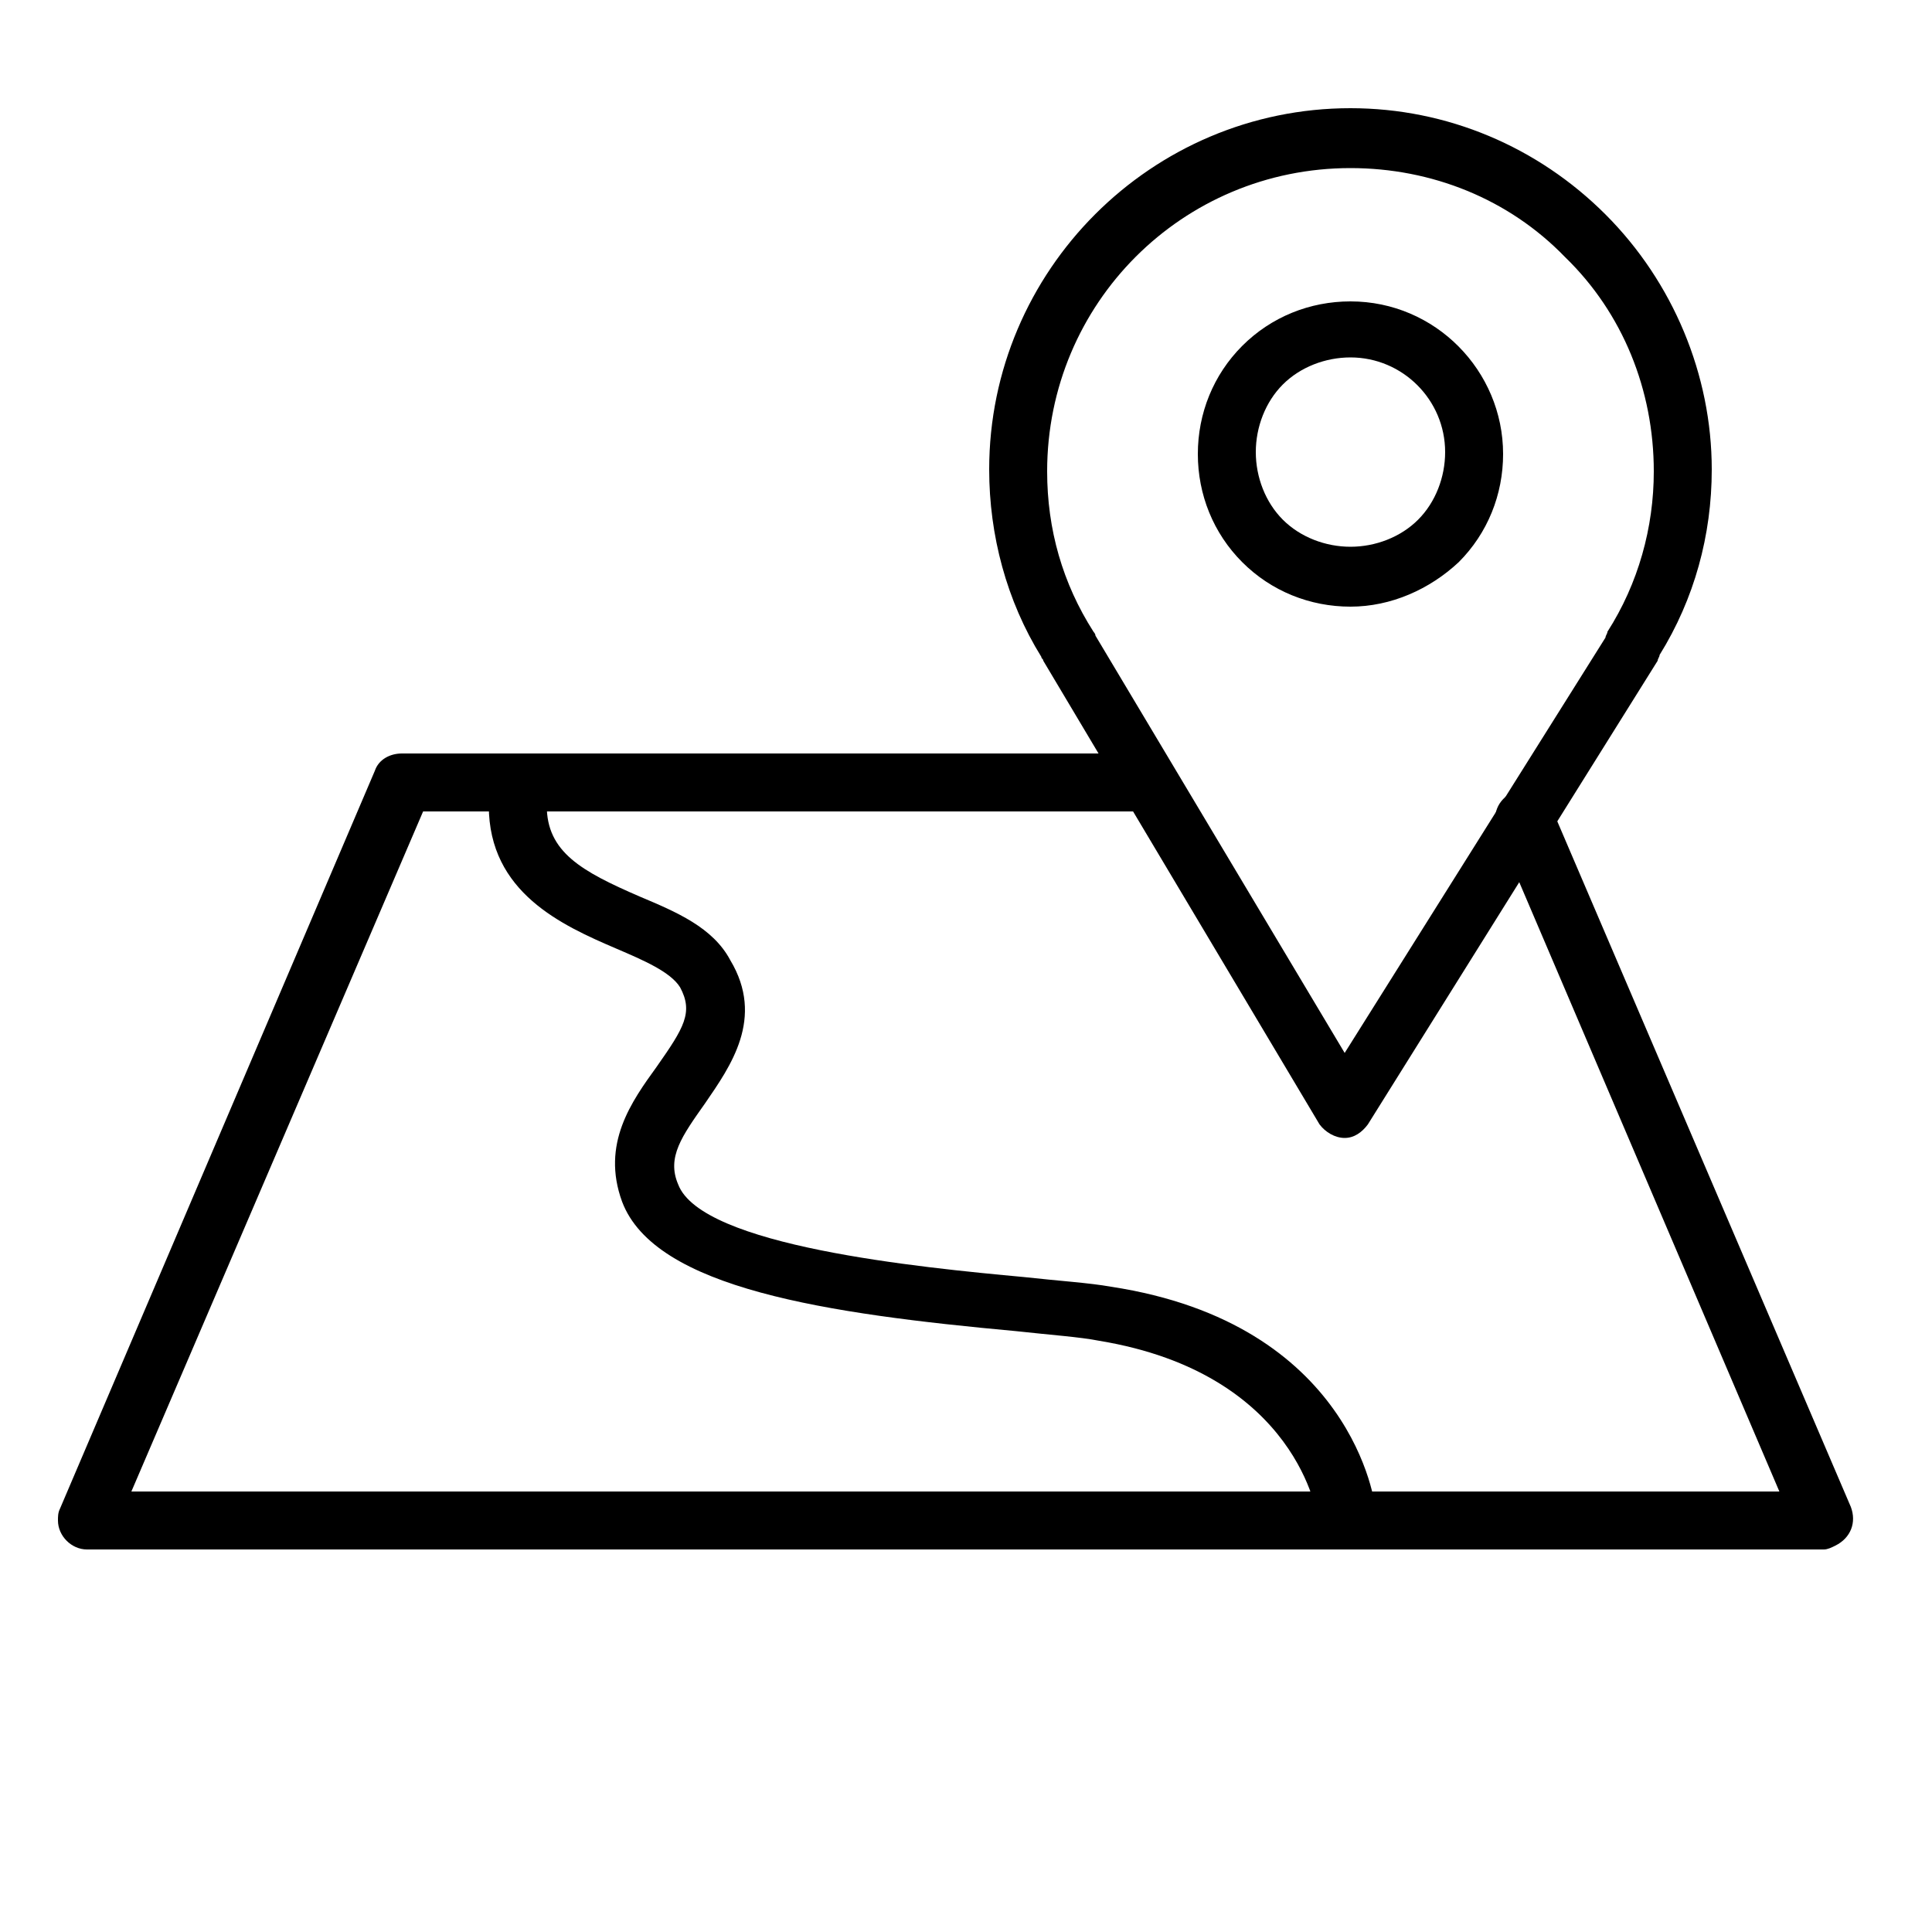
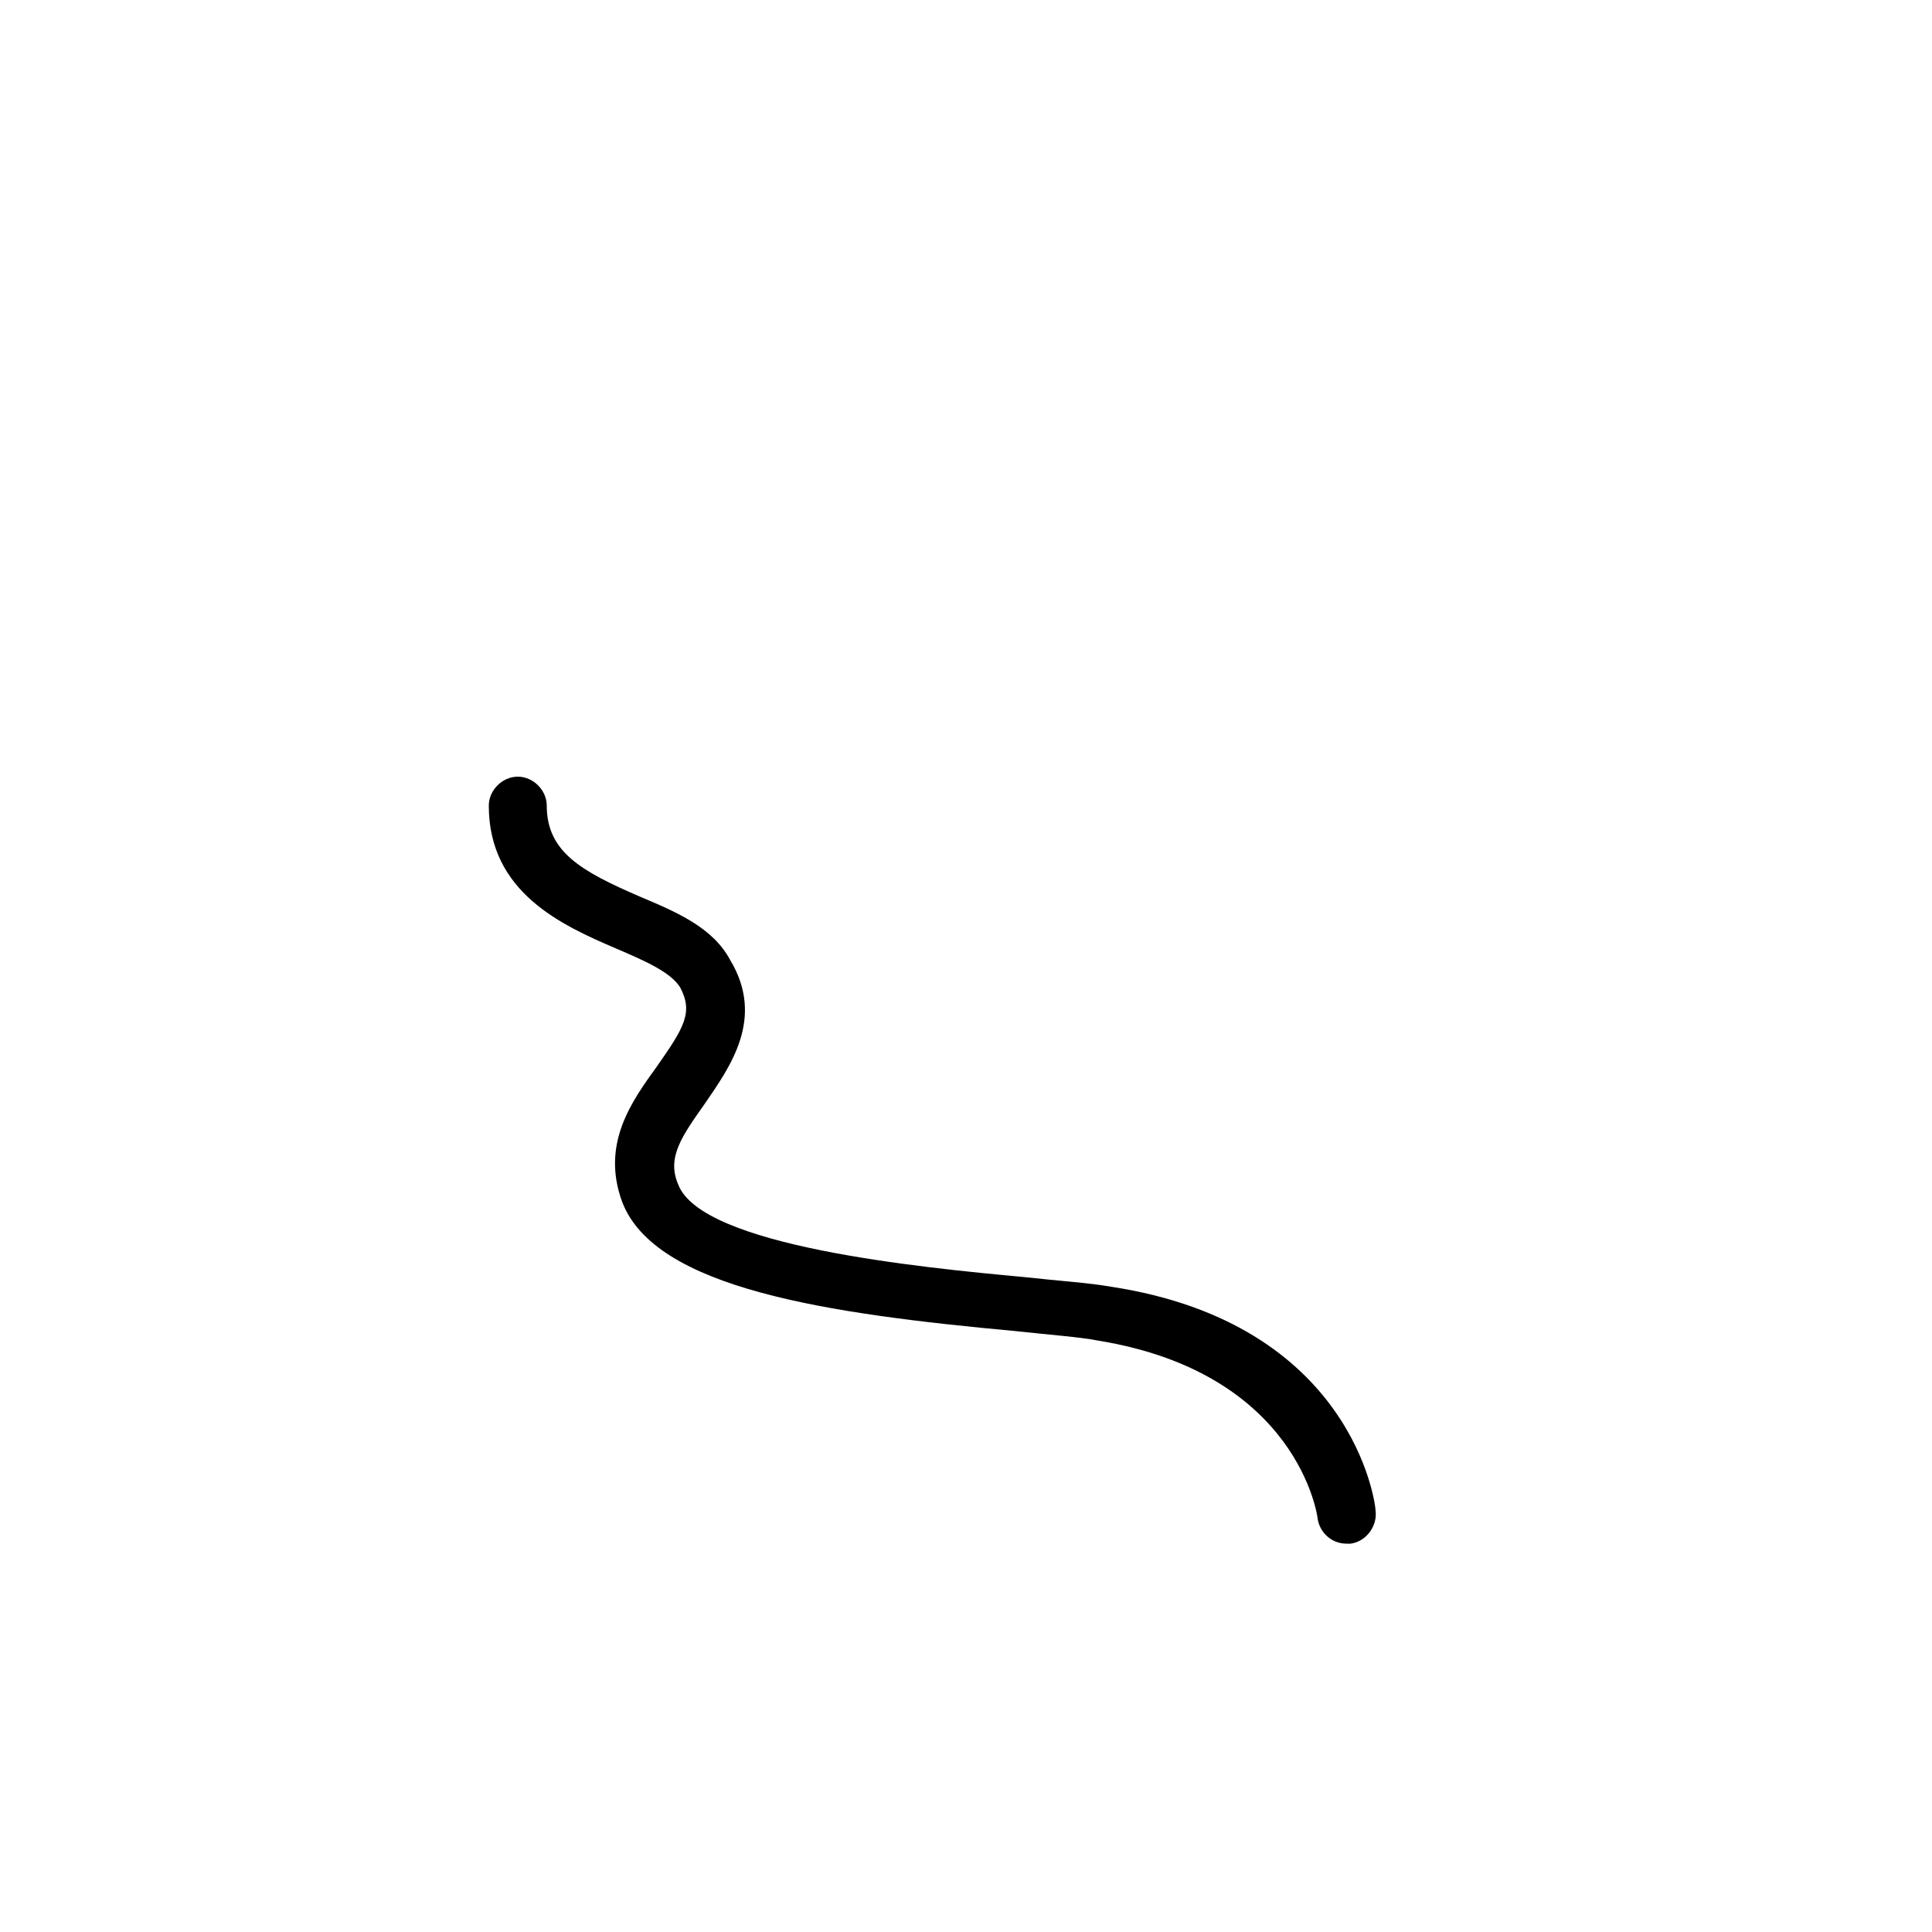
<svg xmlns="http://www.w3.org/2000/svg" version="1.1" id="Слой_1" x="0px" y="0px" viewBox="0 0 100 100" style="enable-background:new 0 0 100 100;" xml:space="preserve">
  <style type="text/css"> .st0{fill-rule:evenodd;clip-rule:evenodd;} </style>
  <g>
-     <path class="st0" d="M69.6,58.9L69.6,58.9c-0.5,0-1-0.3-1.3-0.7L54,34.2c0-0.1-0.1-0.1-0.1-0.2c-1.8-2.9-2.7-6.3-2.7-9.7 c0-10.3,8.4-18.7,18.7-18.7h0c5,0,9.7,2,13.2,5.5c3.5,3.5,5.5,8.3,5.5,13.2c0,3.4-0.9,6.7-2.7,9.6c0,0.1-0.1,0.2-0.1,0.3L70.8,58.2 C70.5,58.6,70.1,58.9,69.6,58.9z M56.7,32.9l12.9,21.6L83.1,33c0-0.1,0.1-0.2,0.1-0.3c1.6-2.5,2.4-5.4,2.4-8.3v0 c0-4.2-1.6-8.2-4.6-11.1c-2.9-3-6.9-4.6-11.1-4.6h0c-8.7,0-15.7,7-15.7,15.7c0,3,0.8,5.8,2.4,8.3C56.6,32.7,56.7,32.8,56.7,32.9 L56.7,32.9z" />
-     <path class="st0" d="M69.9,31.4L69.9,31.4c-2.1,0-4.1-0.8-5.6-2.3c-1.5-1.5-2.3-3.5-2.3-5.6c0-2.1,0.8-4.1,2.3-5.6 c1.5-1.5,3.5-2.3,5.6-2.3h0c4.4,0,7.9,3.6,7.9,7.9c0,2.1-0.8,4.1-2.3,5.6C74,30.5,72,31.4,69.9,31.4z M69.9,18.5 c-1.3,0-2.6,0.5-3.5,1.4c-0.9,0.9-1.4,2.2-1.4,3.5c0,1.3,0.5,2.6,1.4,3.5c0.9,0.9,2.2,1.4,3.5,1.4h0c1.3,0,2.6-0.5,3.5-1.4 c0.9-0.9,1.4-2.2,1.4-3.5C74.8,20.7,72.6,18.5,69.9,18.5C69.9,18.5,69.9,18.5,69.9,18.5z M76.3,23.4L76.3,23.4L76.3,23.4z M94.4,80.2H4.5c-0.8,0-1.5-0.7-1.5-1.5c0-0.2,0-0.4,0.1-0.6l16.3-38.2c0.2-0.6,0.8-0.9,1.4-0.9h38.6c0.8,0,1.5,0.7,1.5,1.5 s-0.7,1.5-1.5,1.5H21.9L6.8,77.2h85.3L77.5,43c-0.3-0.8,0-1.6,0.8-2s1.6,0,2,0.8l15.5,36.2c0.3,0.8,0,1.6-0.8,2 C94.8,80.1,94.6,80.2,94.4,80.2L94.4,80.2z" />
    <path class="st0" d="M69.7,79.9c-0.8,0-1.4-0.6-1.5-1.3c0-0.1-1-7.5-11.3-9.2c-1-0.2-2.5-0.3-4.3-0.5c-9.8-0.9-18.7-2.2-20.4-6.7 c-1.1-3,0.5-5.2,1.8-7c1.4-2,1.9-2.8,1.2-4.1c-0.5-0.8-1.9-1.4-3.3-2c-2.8-1.2-6.6-2.9-6.6-7.4c0-0.8,0.7-1.5,1.5-1.5c0,0,0,0,0,0 h0c0.8,0,1.5,0.7,1.5,1.5c0,2.4,1.8,3.4,4.8,4.7c1.9,0.8,3.8,1.6,4.7,3.3c1.8,3,0,5.5-1.3,7.4c-1.2,1.7-2,2.8-1.4,4.2 c1.2,3.2,12.5,4.3,17.9,4.8c1.8,0.2,3.4,0.3,4.5,0.5C70,68.5,71.2,77.8,71.2,78.2c0.1,0.8-0.5,1.6-1.3,1.7 C69.8,79.9,69.8,79.9,69.7,79.9L69.7,79.9z" />
  </g>
</svg>